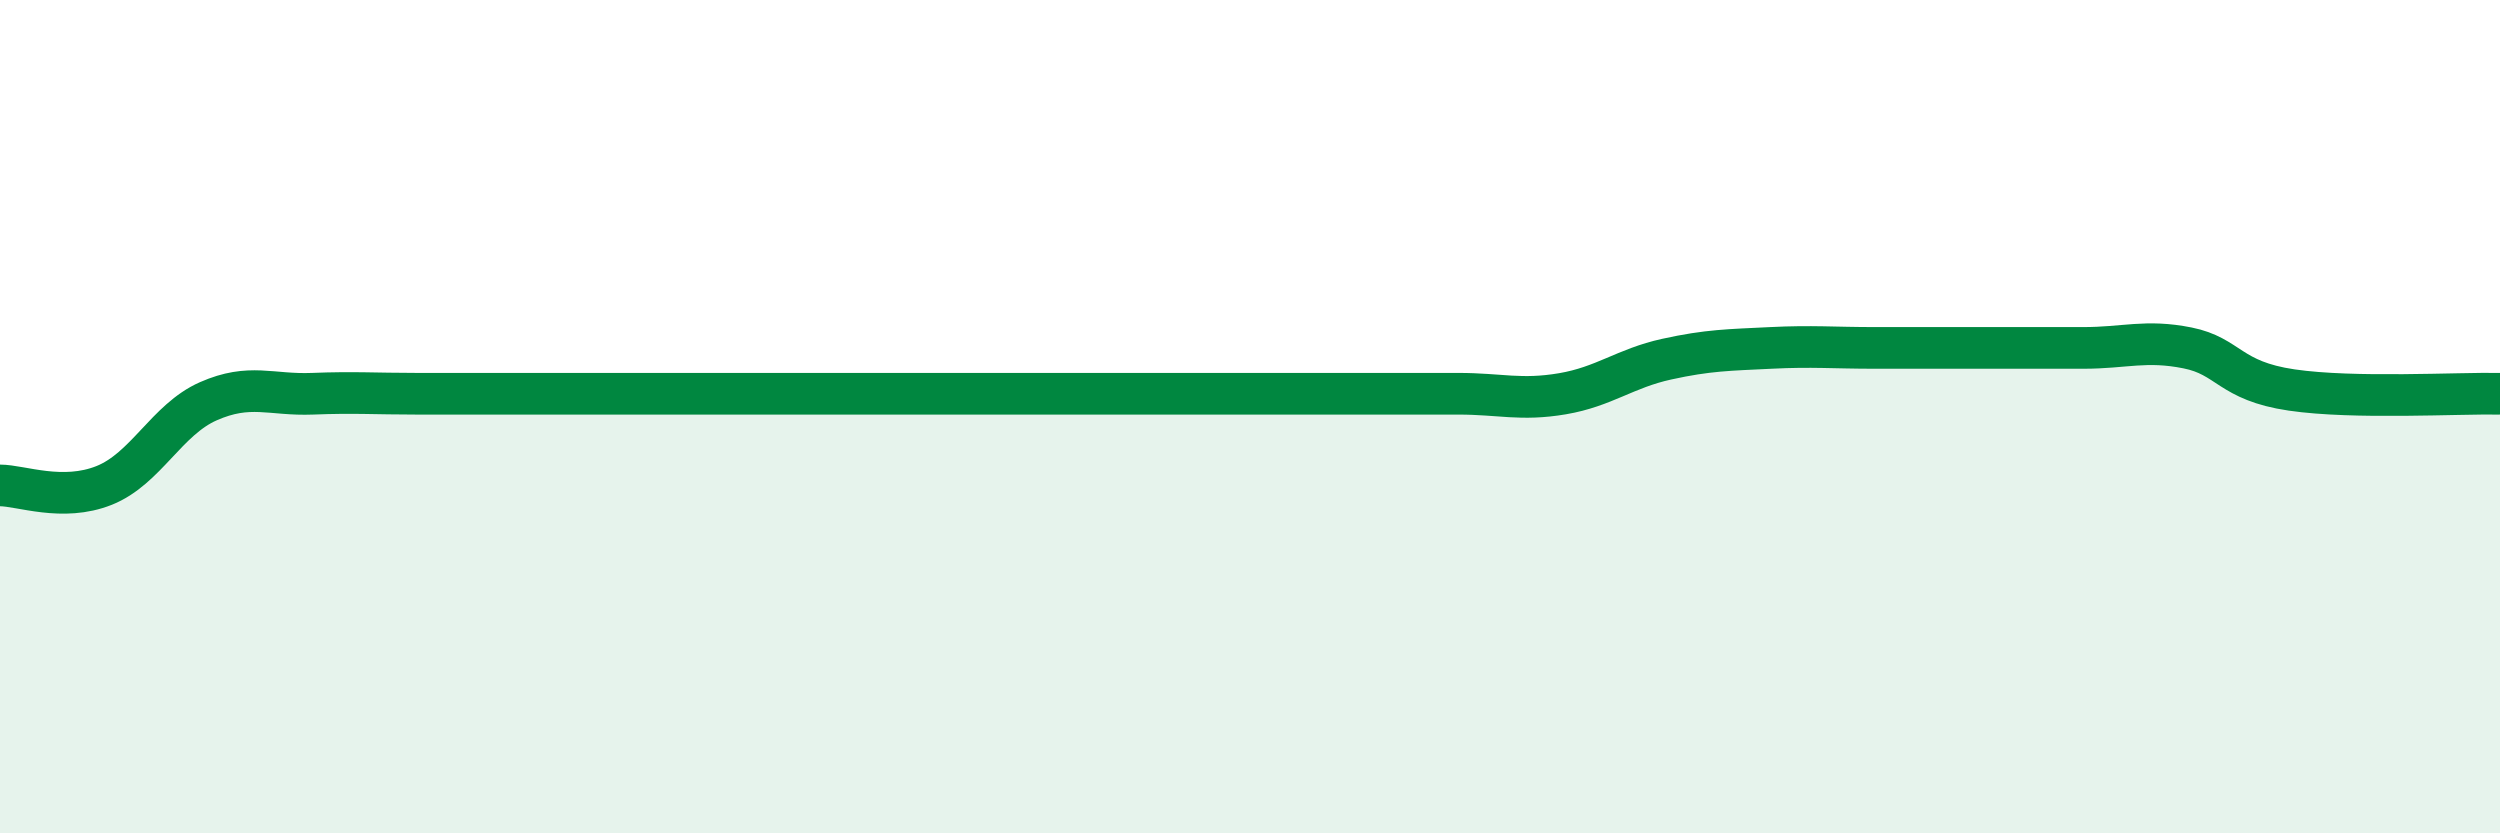
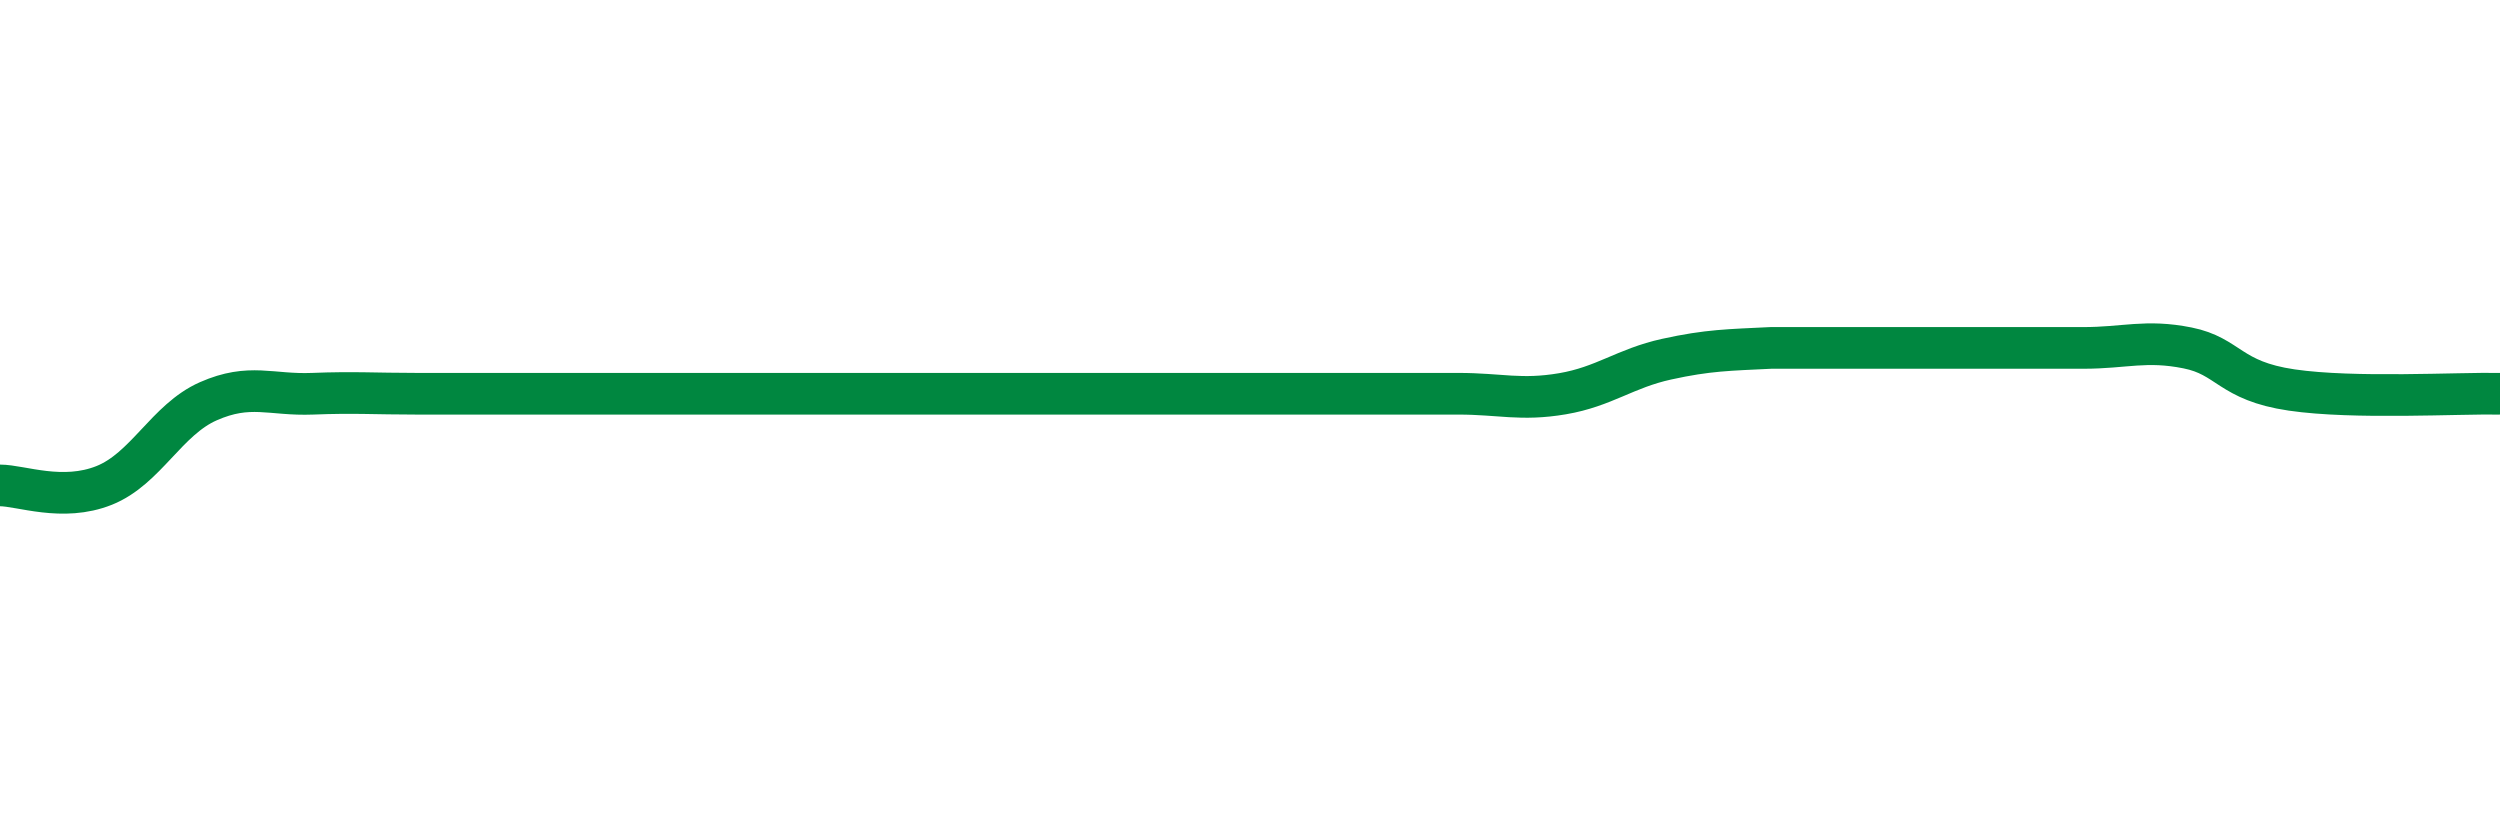
<svg xmlns="http://www.w3.org/2000/svg" width="60" height="20" viewBox="0 0 60 20">
-   <path d="M 0,11.65 C 0.5,11.65 1.5,12.05 2.5,11.65 C 3.5,11.25 4,10.07 5,9.63 C 6,9.19 6.5,9.49 7.5,9.45 C 8.5,9.41 9,9.45 10,9.45 C 11,9.45 11.5,9.45 12.5,9.45 C 13.5,9.45 14,9.45 15,9.45 C 16,9.45 16.5,9.45 17.5,9.45 C 18.5,9.45 19,9.45 20,9.45 C 21,9.45 21.5,9.45 22.5,9.45 C 23.5,9.45 24,9.45 25,9.45 C 26,9.45 26.5,9.45 27.5,9.45 C 28.5,9.45 29,9.45 30,9.45 C 31,9.45 31.5,9.45 32.5,9.45 C 33.5,9.45 34,9.45 35,9.45 C 36,9.45 36.5,9.62 37.5,9.45 C 38.5,9.28 39,8.84 40,8.62 C 41,8.4 41.5,8.4 42.5,8.35 C 43.5,8.3 44,8.35 45,8.35 C 46,8.35 46.5,8.35 47.5,8.35 C 48.5,8.35 49,8.35 50,8.35 C 51,8.35 51.5,8.15 52.5,8.35 C 53.5,8.55 53.5,9.14 55,9.36 C 56.5,9.58 59,9.43 60,9.45L60 20L0 20Z" fill="#008740" opacity="0.1" stroke-linecap="round" stroke-linejoin="round" />
-   <path d="M 0,11.65 C 0.5,11.65 1.5,12.05 2.5,11.65 C 3.5,11.25 4,10.07 5,9.63 C 6,9.19 6.5,9.49 7.5,9.45 C 8.5,9.41 9,9.45 10,9.45 C 11,9.45 11.5,9.45 12.5,9.45 C 13.5,9.45 14,9.45 15,9.45 C 16,9.45 16.5,9.45 17.5,9.45 C 18.5,9.45 19,9.45 20,9.45 C 21,9.45 21.5,9.45 22.5,9.45 C 23.5,9.45 24,9.45 25,9.45 C 26,9.45 26.5,9.45 27.5,9.45 C 28.5,9.45 29,9.45 30,9.45 C 31,9.45 31.5,9.45 32.5,9.45 C 33.5,9.45 34,9.45 35,9.45 C 36,9.45 36.5,9.62 37.5,9.45 C 38.5,9.28 39,8.84 40,8.62 C 41,8.4 41.5,8.4 42.5,8.35 C 43.5,8.3 44,8.35 45,8.35 C 46,8.35 46.5,8.35 47.5,8.35 C 48.5,8.35 49,8.35 50,8.35 C 51,8.35 51.5,8.15 52.5,8.35 C 53.5,8.55 53.5,9.14 55,9.36 C 56.5,9.58 59,9.43 60,9.45" stroke="#008740" stroke-width="1" fill="none" stroke-linecap="round" stroke-linejoin="round" />
+   <path d="M 0,11.65 C 0.5,11.65 1.5,12.05 2.5,11.65 C 3.5,11.25 4,10.07 5,9.63 C 6,9.19 6.5,9.49 7.5,9.45 C 8.5,9.41 9,9.45 10,9.45 C 11,9.45 11.5,9.45 12.5,9.45 C 13.5,9.45 14,9.45 15,9.45 C 16,9.45 16.5,9.45 17.5,9.45 C 18.5,9.45 19,9.45 20,9.45 C 21,9.45 21.5,9.45 22.5,9.45 C 23.5,9.45 24,9.45 25,9.45 C 26,9.45 26.5,9.45 27.5,9.45 C 28.5,9.45 29,9.45 30,9.45 C 31,9.45 31.5,9.45 32.5,9.45 C 33.5,9.45 34,9.45 35,9.45 C 36,9.45 36.5,9.62 37.5,9.45 C 38.5,9.28 39,8.84 40,8.62 C 41,8.4 41.5,8.4 42.5,8.35 C 46,8.35 46.5,8.35 47.5,8.35 C 48.5,8.35 49,8.35 50,8.35 C 51,8.35 51.5,8.15 52.5,8.35 C 53.5,8.55 53.5,9.14 55,9.36 C 56.5,9.58 59,9.43 60,9.45" stroke="#008740" stroke-width="1" fill="none" stroke-linecap="round" stroke-linejoin="round" />
</svg>